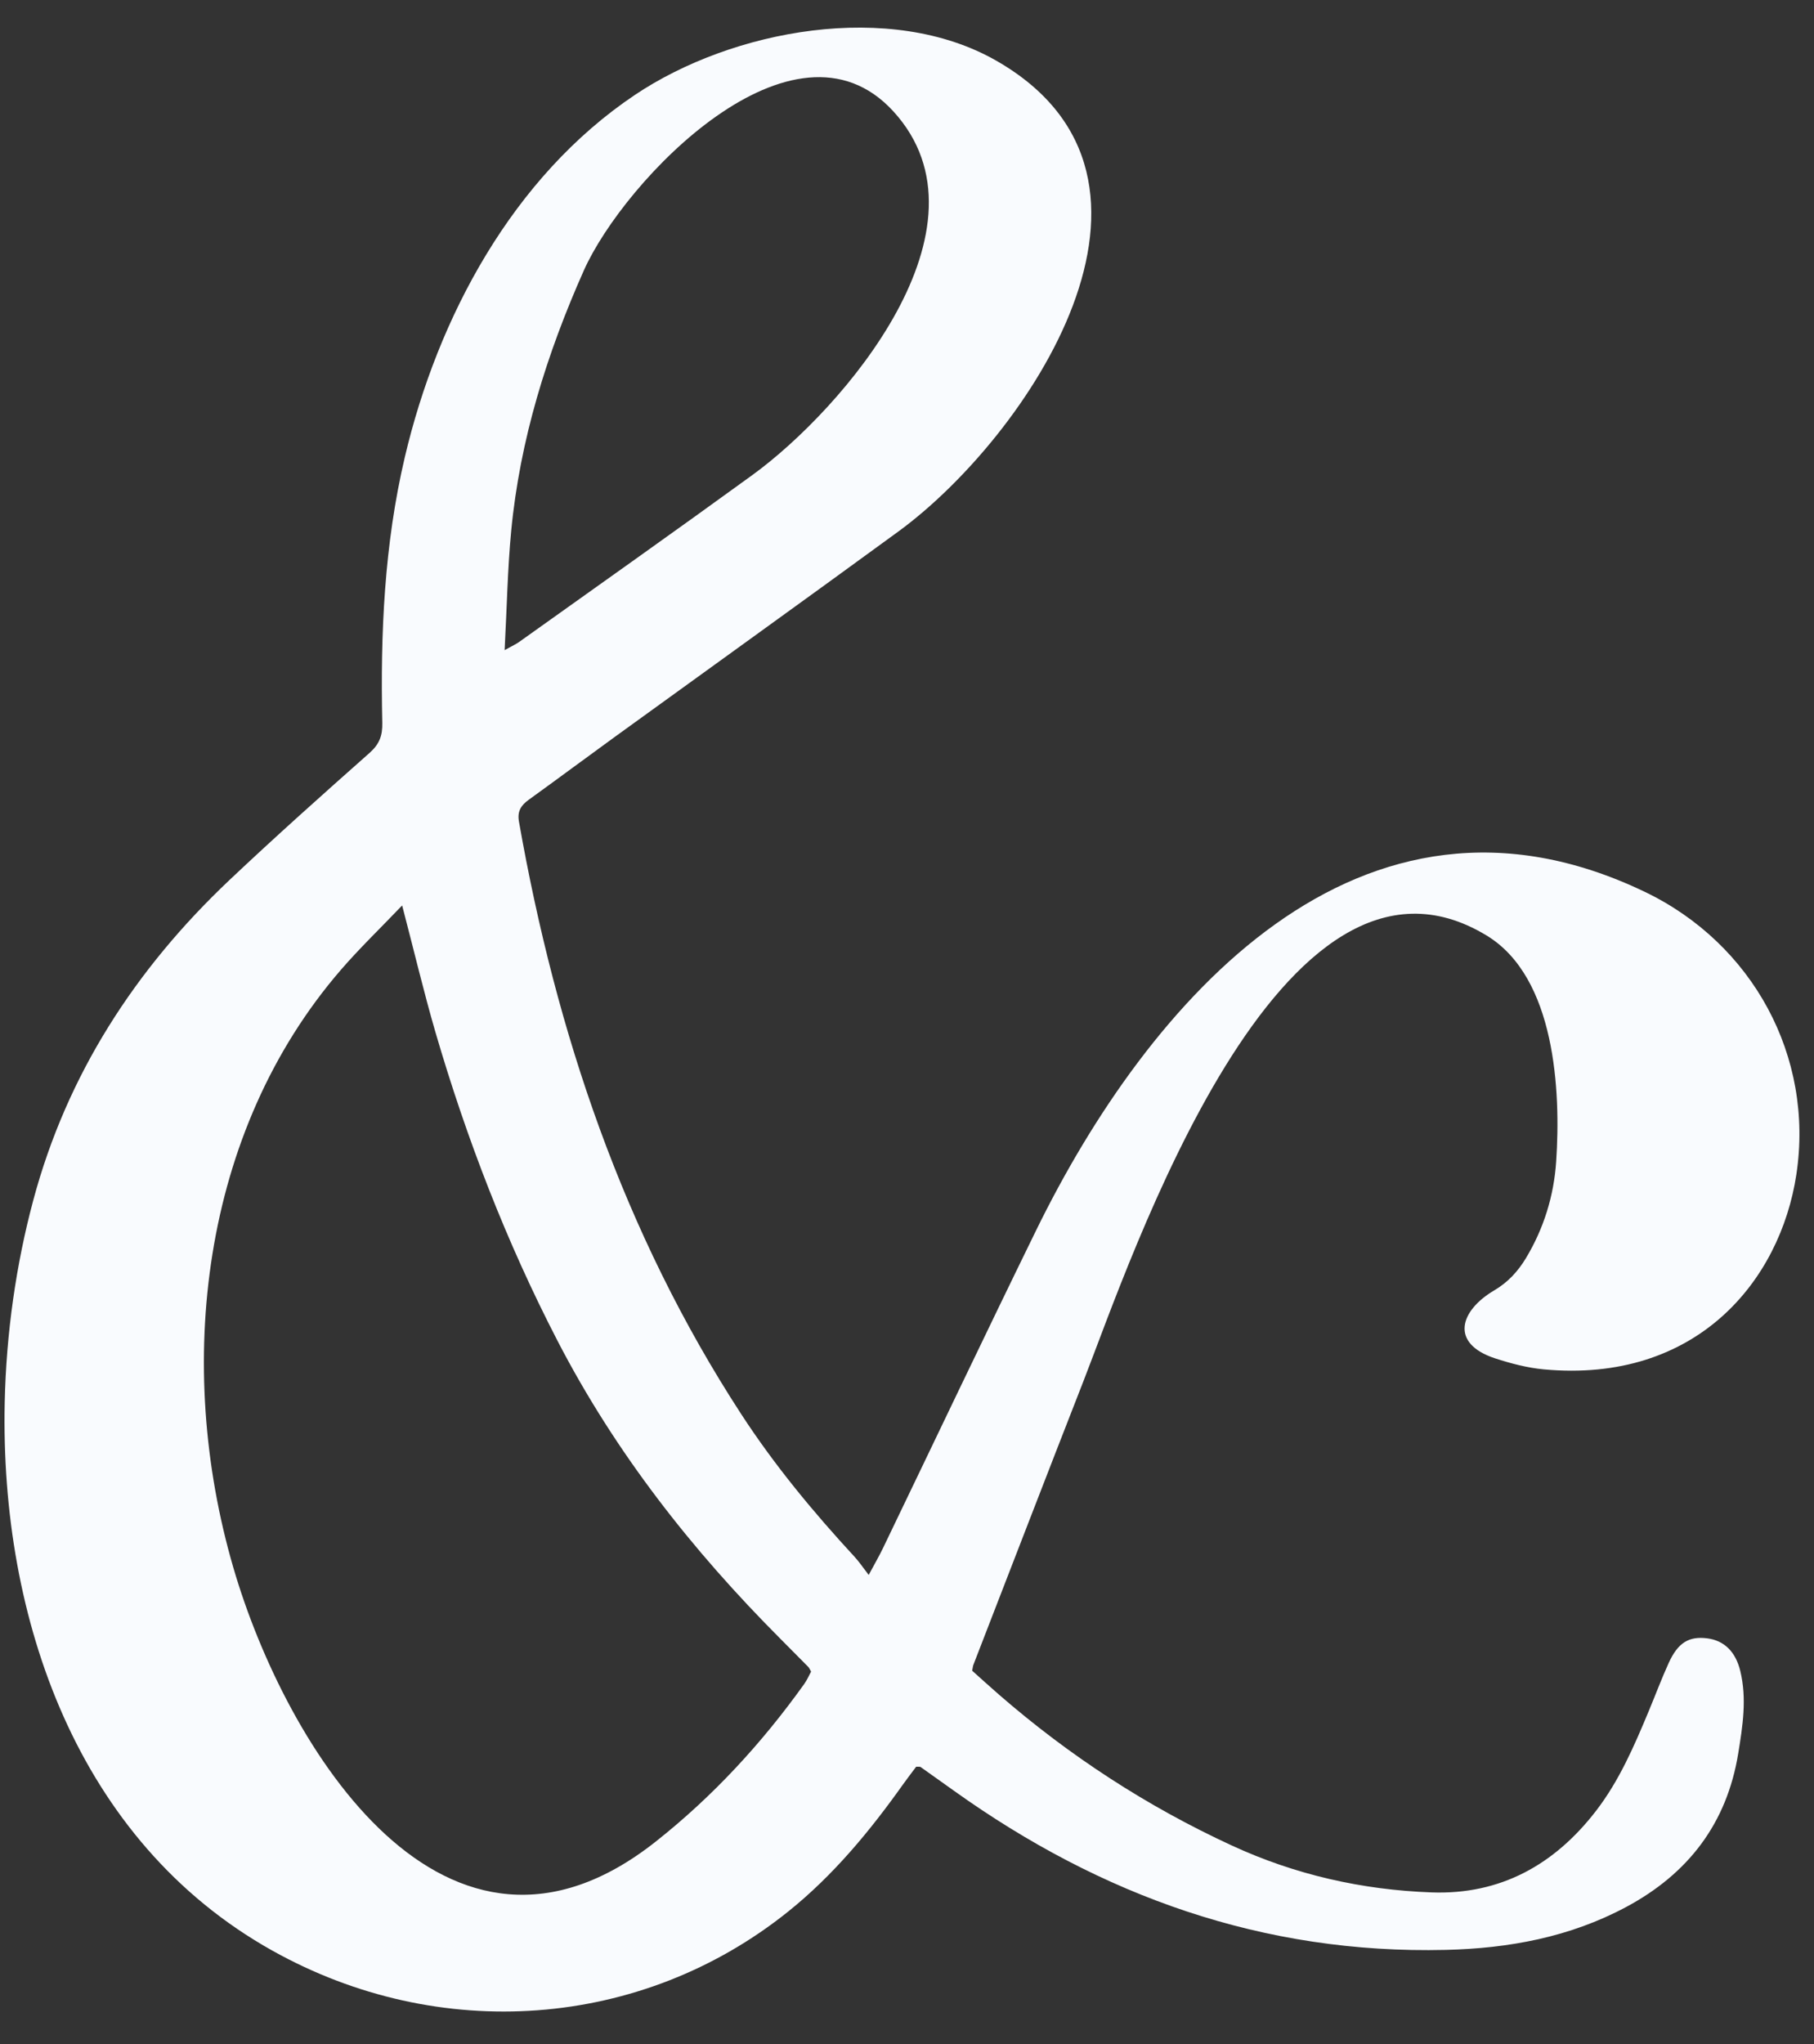
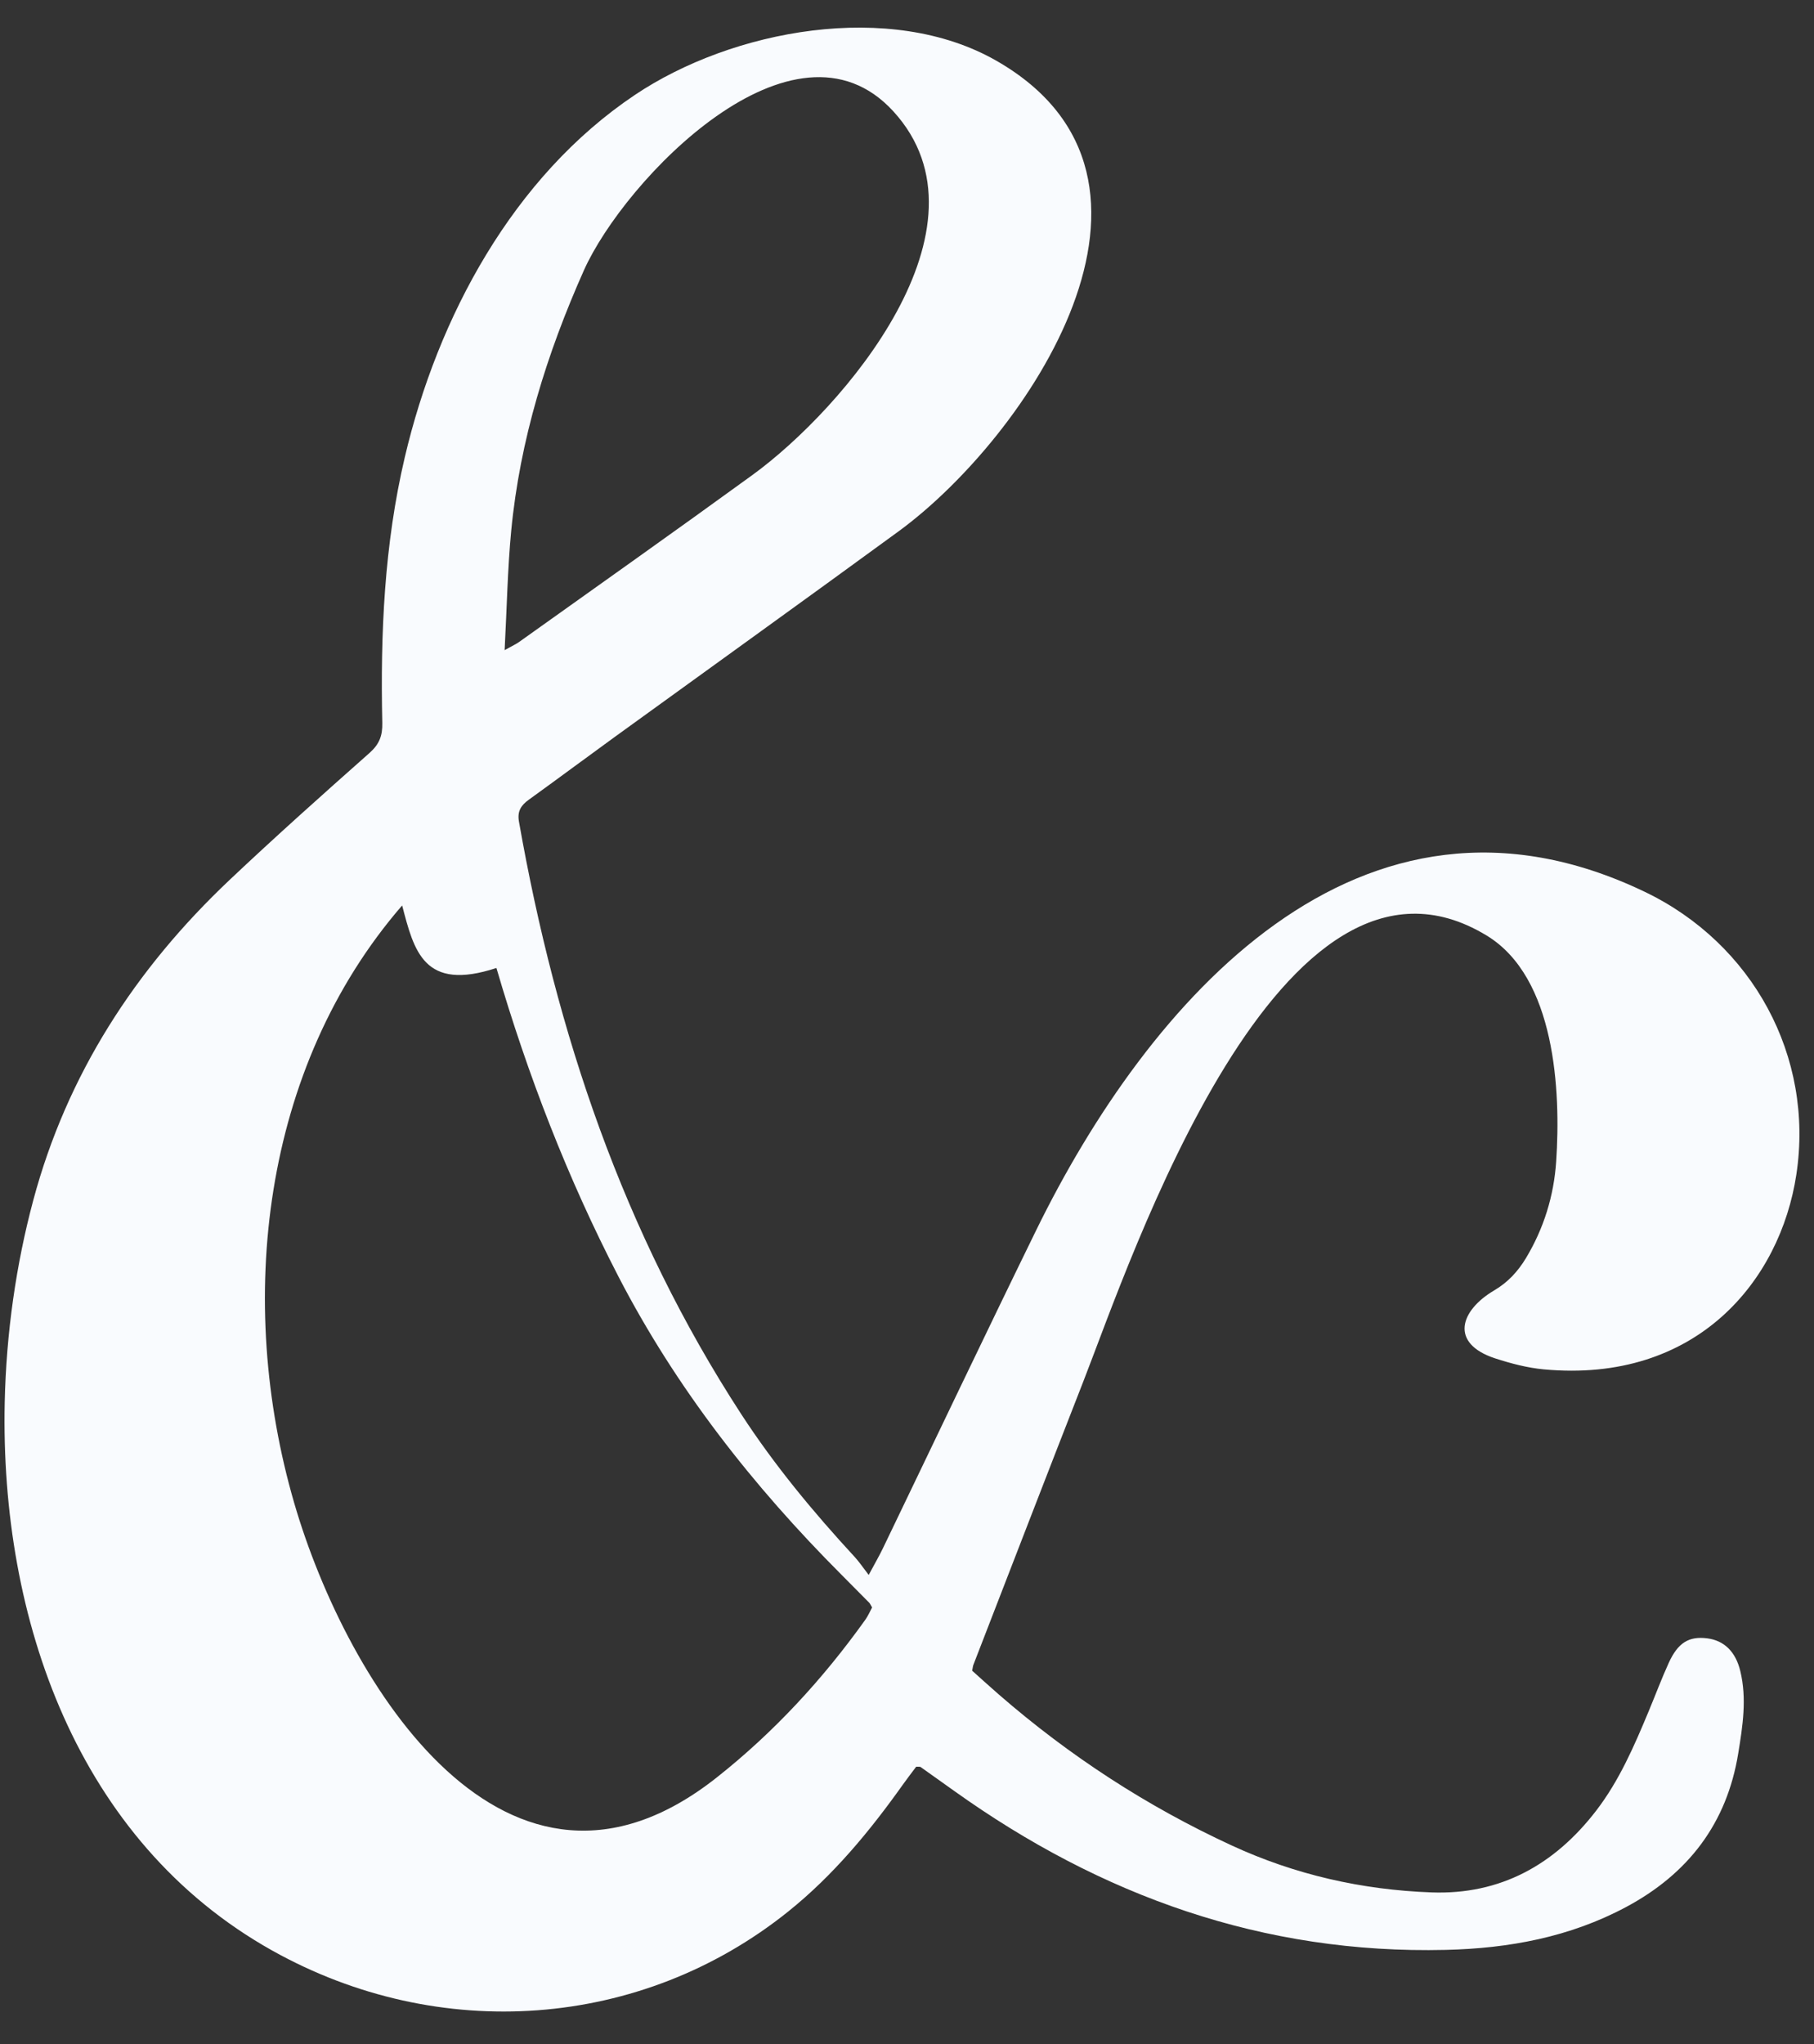
<svg xmlns="http://www.w3.org/2000/svg" fill="#f9fbfe" height="450.8" preserveAspectRatio="xMidYMid meet" version="1" viewBox="-1.0 -6.1 400.2 450.8" width="400.2" zoomAndPan="magnify">
  <rect x="-1.0" y="-6.1" width="400.2" height="450.8" fill="#333333" stroke="none" />
  <g id="change1_1">
-     <path d="M0.04,303.23c0.33-15.32,2.51-30.48,6.29-44.59c7.44-27.79,22.53-51.03,43.3-70.66c10.11-9.55,20.5-18.82,30.91-28.04 c2.15-1.91,2.86-3.79,2.8-6.59c-0.43-19.71,0.43-39.34,4.97-58.63c7.27-30.91,23.85-61.82,50.72-79.86 c21.49-14.43,56.41-20.99,79.85-7.53c45.48,26.1,6.59,83.15-21.7,103.8c-20.79,15.18-41.7,30.19-62.55,45.29 c-6.34,4.6-12.63,9.28-18.98,13.86c-1.7,1.23-2.56,2.54-2.16,4.81c8.22,46.61,23.04,90.74,49.02,130.66 c7.34,11.28,15.92,21.63,25.05,31.52c0.96,1.04,1.75,2.23,3.09,3.97c1.41-2.63,2.35-4.24,3.16-5.93 c11.24-23.33,22.36-46.73,33.74-69.99c24.64-50.37,71.35-104.95,134.33-74.73c23.78,11.41,37.37,36.28,33.43,62.33 c-3.55,23.47-22.05,46.11-55.73,42.98c-3.62-0.34-7.24-1.29-10.71-2.42c-0.01,0-0.03-0.01-0.04-0.01c-10.06-3.32-7.74-10.54-0.16-15 c3-1.77,5.21-4.17,6.98-7.1c3.95-6.57,6.16-13.74,6.67-21.32c1.04-15.52-0.14-40.6-15.34-49.83c-45.5-27.62-78.49,71.52-88.95,98.27 c-8.15,20.84-16.2,41.72-24.29,62.59c-0.11,0.29-0.13,0.62-0.26,1.28c1.88,1.68,3.87,3.5,5.91,5.27 c15.55,13.51,32.63,24.63,51.35,33.27c14.01,6.47,28.75,9.79,44.06,10.35c15.21,0.56,27.16-6.1,36.32-17.99 c5.12-6.65,8.42-14.31,11.62-21.99c1.48-3.54,2.82-7.14,4.41-10.63c2.05-4.49,4.47-5.93,8.5-5.42c3.72,0.48,6.27,2.93,7.3,7.25 c1.46,6.06,0.52,12.1-0.46,18.1c-2.51,15.48-11.06,26.6-24.77,33.92c-12.42,6.64-25.87,9.11-39.76,9.44 c-40.21,0.96-76.01-11.88-108.45-35.06c-2.47-1.76-4.94-3.53-7.42-5.28c-0.11-0.08-0.3-0.03-0.96-0.06 c-0.85,1.14-1.9,2.49-2.89,3.88c-7.35,10.34-15.38,20.06-25.32,28.04c-32.43,26.03-77.08,29.22-113.89,8.61 C15.98,399.95-0.97,350.81,0.04,303.23z M87.72,193.59c-4.93,5.15-9.41,9.46-13.46,14.14c-31.02,35.83-36.74,87.4-23.8,131.83 c11.65,40,46.95,97.05,93.19,60.5c12.63-9.98,23.43-21.7,32.78-34.78c0.63-0.88,1.06-1.9,1.51-2.73c-0.3-0.5-0.42-0.82-0.63-1.04 c-2.02-2.05-4.04-4.09-6.08-6.13c-19.54-19.57-36.47-41.12-49.23-65.77c-11.27-21.78-20.07-44.57-26.94-68.09 C92.48,212.64,90.35,203.63,87.72,193.59z M110.33,137.28c1.87-1.04,2.59-1.36,3.21-1.81c17.16-12.24,34.38-24.41,51.43-36.79 c20.16-14.64,54.42-54.69,31.14-80.2c-21.95-24.04-59.42,15.15-68.31,35.08c-8.16,18.32-14.1,37.36-16.02,57.42 C110.98,119.36,110.83,127.8,110.33,137.28z" />
+     <path d="M0.04,303.23c0.33-15.32,2.51-30.48,6.29-44.59c7.44-27.79,22.53-51.03,43.3-70.66c10.11-9.55,20.5-18.82,30.91-28.04 c2.15-1.91,2.86-3.79,2.8-6.59c-0.43-19.71,0.43-39.34,4.97-58.63c7.27-30.91,23.85-61.82,50.72-79.86 c21.49-14.43,56.41-20.99,79.85-7.53c45.48,26.1,6.59,83.15-21.7,103.8c-20.79,15.18-41.7,30.19-62.55,45.29 c-6.34,4.6-12.63,9.28-18.98,13.86c-1.7,1.23-2.56,2.54-2.16,4.81c8.22,46.61,23.04,90.74,49.02,130.66 c7.34,11.28,15.92,21.63,25.05,31.52c0.96,1.04,1.75,2.23,3.09,3.97c1.41-2.63,2.35-4.24,3.16-5.93 c11.24-23.33,22.36-46.73,33.74-69.99c24.64-50.37,71.35-104.95,134.33-74.73c23.78,11.41,37.37,36.28,33.43,62.33 c-3.55,23.47-22.05,46.11-55.73,42.98c-3.62-0.34-7.24-1.29-10.71-2.42c-0.01,0-0.03-0.01-0.04-0.01c-10.06-3.32-7.74-10.54-0.16-15 c3-1.77,5.21-4.17,6.98-7.1c3.95-6.57,6.16-13.74,6.67-21.32c1.04-15.52-0.14-40.6-15.34-49.83c-45.5-27.62-78.49,71.52-88.95,98.27 c-8.15,20.84-16.2,41.72-24.29,62.59c-0.11,0.29-0.13,0.62-0.26,1.28c1.88,1.68,3.87,3.5,5.91,5.27 c15.55,13.51,32.63,24.63,51.35,33.27c14.01,6.47,28.75,9.79,44.06,10.35c15.21,0.56,27.16-6.1,36.32-17.99 c5.12-6.65,8.42-14.31,11.62-21.99c1.48-3.54,2.82-7.14,4.41-10.63c2.05-4.49,4.47-5.93,8.5-5.42c3.72,0.48,6.27,2.93,7.3,7.25 c1.46,6.06,0.52,12.1-0.46,18.1c-2.51,15.48-11.06,26.6-24.77,33.92c-12.42,6.64-25.87,9.11-39.76,9.44 c-40.21,0.96-76.01-11.88-108.45-35.06c-2.47-1.76-4.94-3.53-7.42-5.28c-0.11-0.08-0.3-0.03-0.96-0.06 c-0.85,1.14-1.9,2.49-2.89,3.88c-7.35,10.34-15.38,20.06-25.32,28.04c-32.43,26.03-77.08,29.22-113.89,8.61 C15.98,399.95-0.97,350.81,0.04,303.23z M87.72,193.59c-31.02,35.83-36.74,87.4-23.8,131.83 c11.65,40,46.95,97.05,93.19,60.5c12.63-9.98,23.43-21.7,32.78-34.78c0.63-0.88,1.06-1.9,1.51-2.73c-0.3-0.5-0.42-0.82-0.63-1.04 c-2.02-2.05-4.04-4.09-6.08-6.13c-19.54-19.57-36.47-41.12-49.23-65.77c-11.27-21.78-20.07-44.57-26.94-68.09 C92.48,212.64,90.35,203.63,87.72,193.59z M110.33,137.28c1.87-1.04,2.59-1.36,3.21-1.81c17.16-12.24,34.38-24.41,51.43-36.79 c20.16-14.64,54.42-54.69,31.14-80.2c-21.95-24.04-59.42,15.15-68.31,35.08c-8.16,18.32-14.1,37.36-16.02,57.42 C110.98,119.36,110.83,127.8,110.33,137.28z" />
  </g>
</svg>